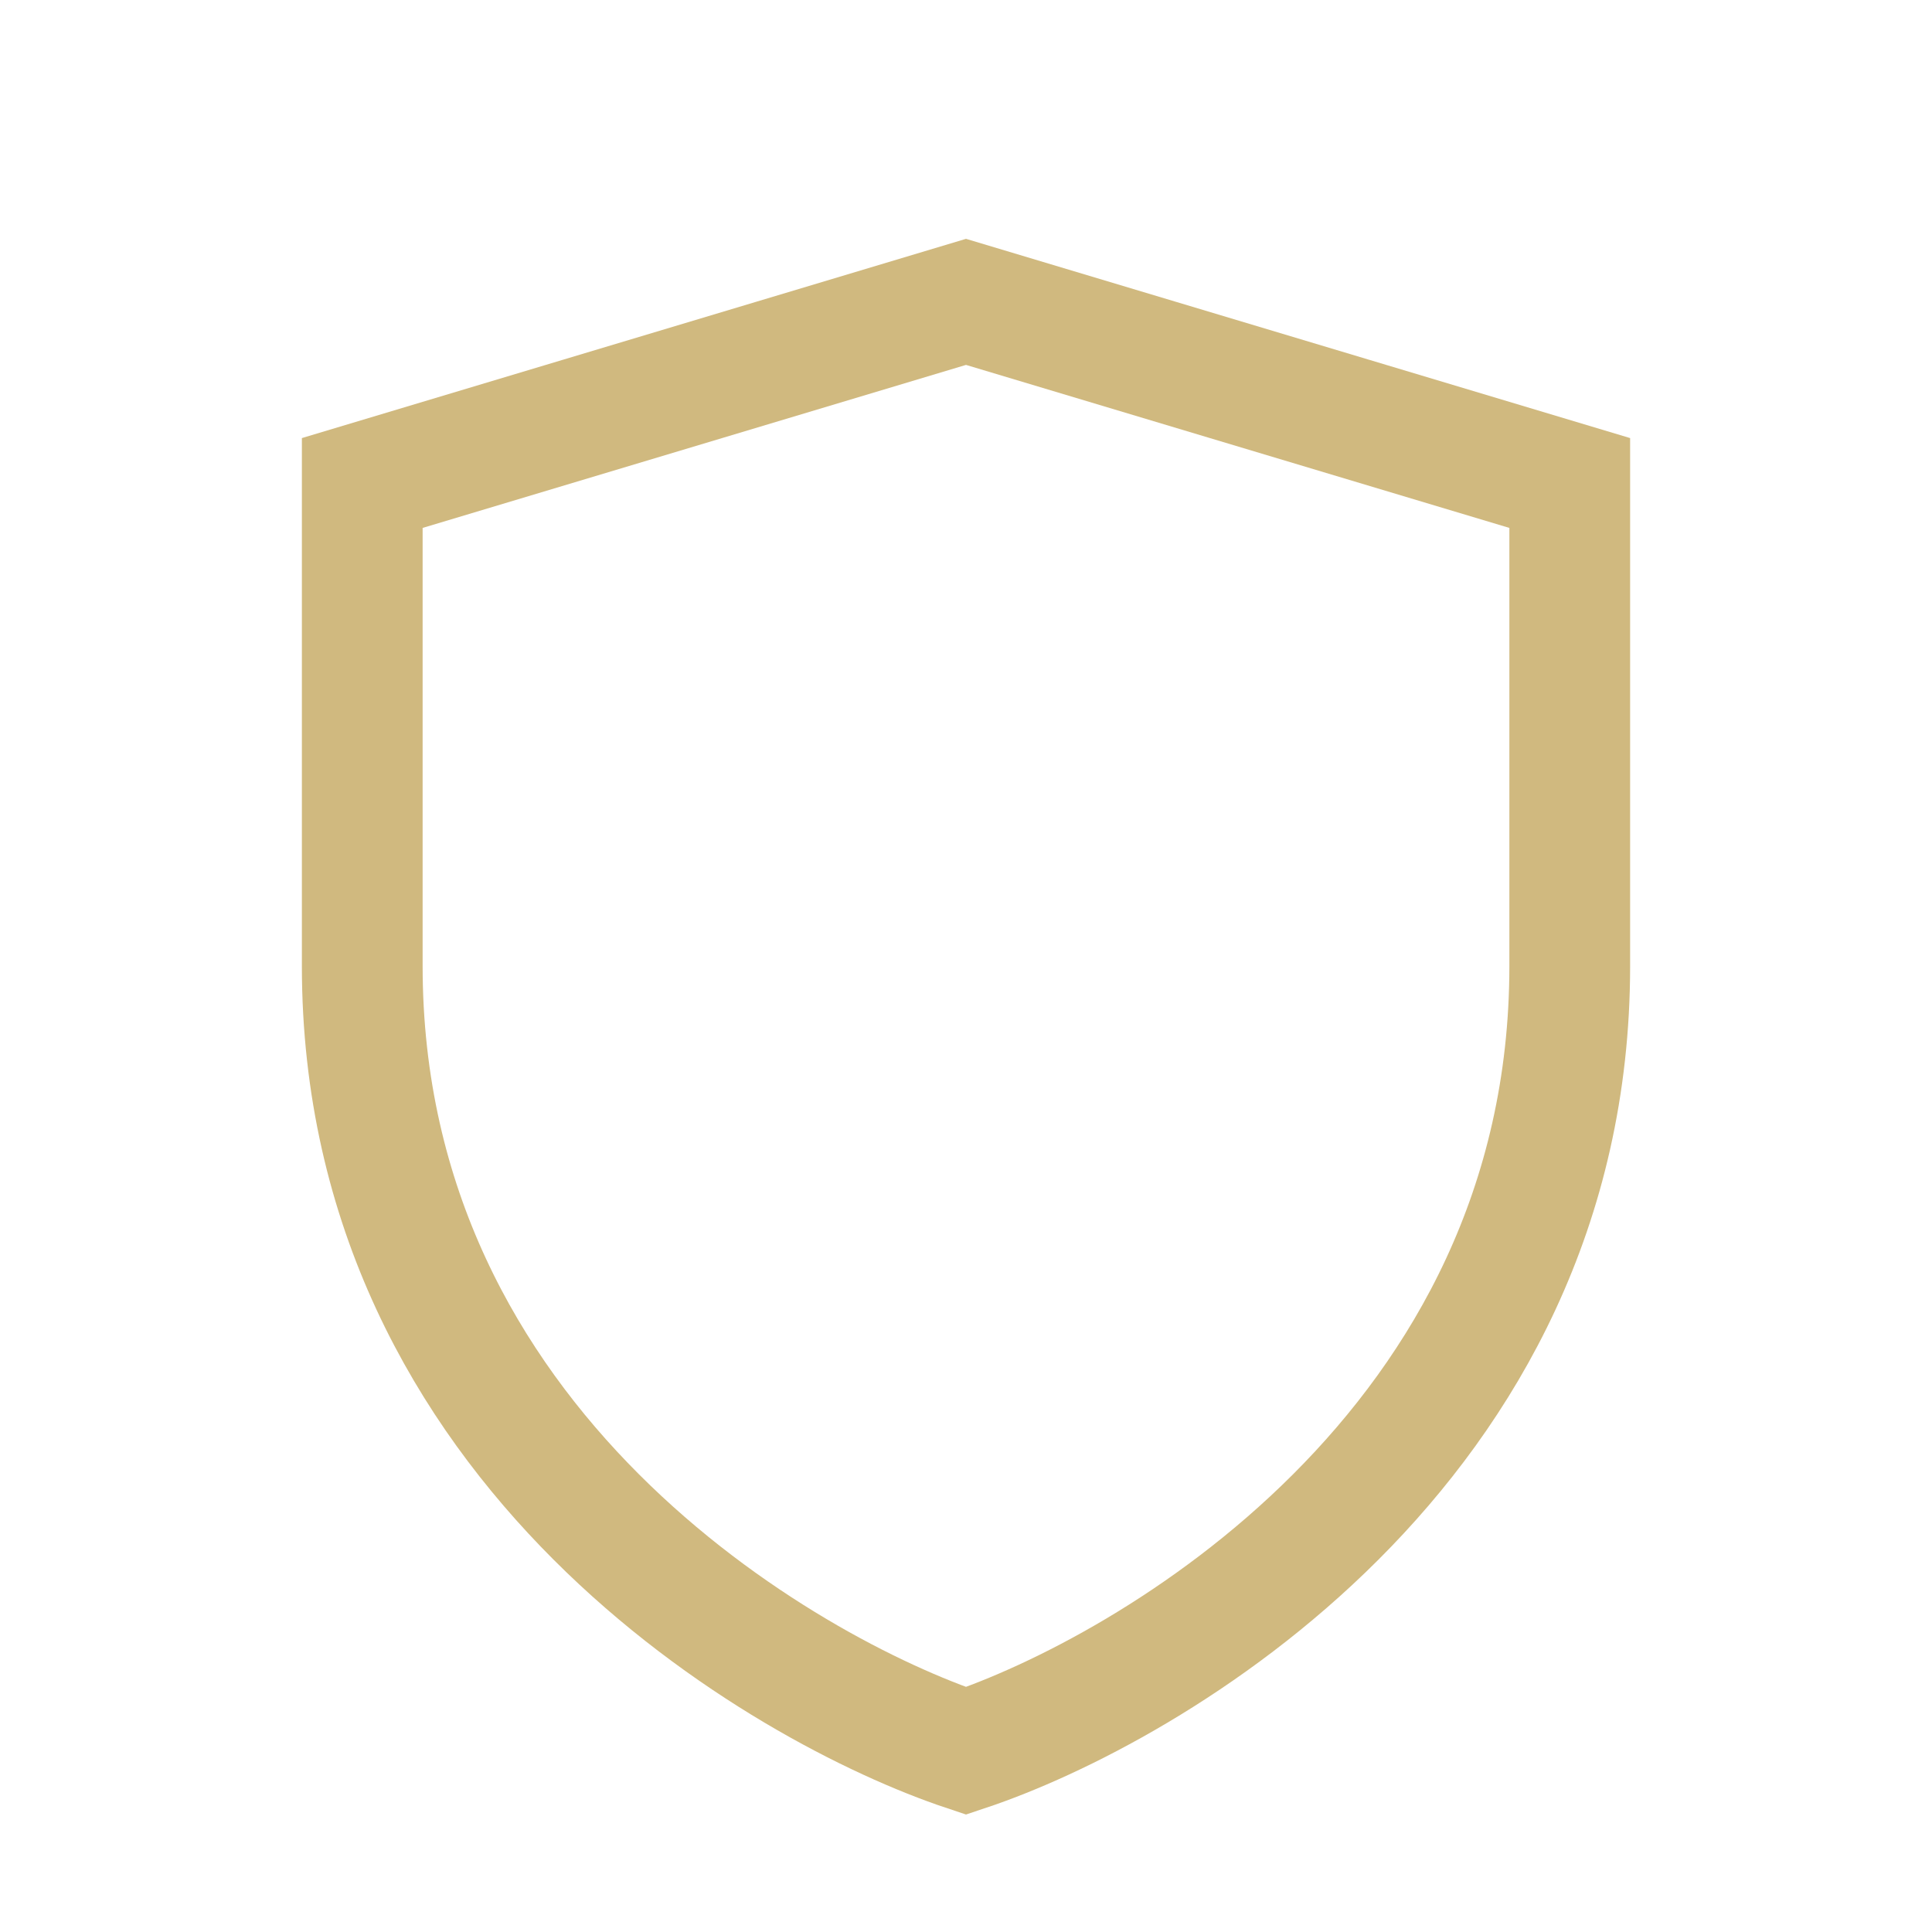
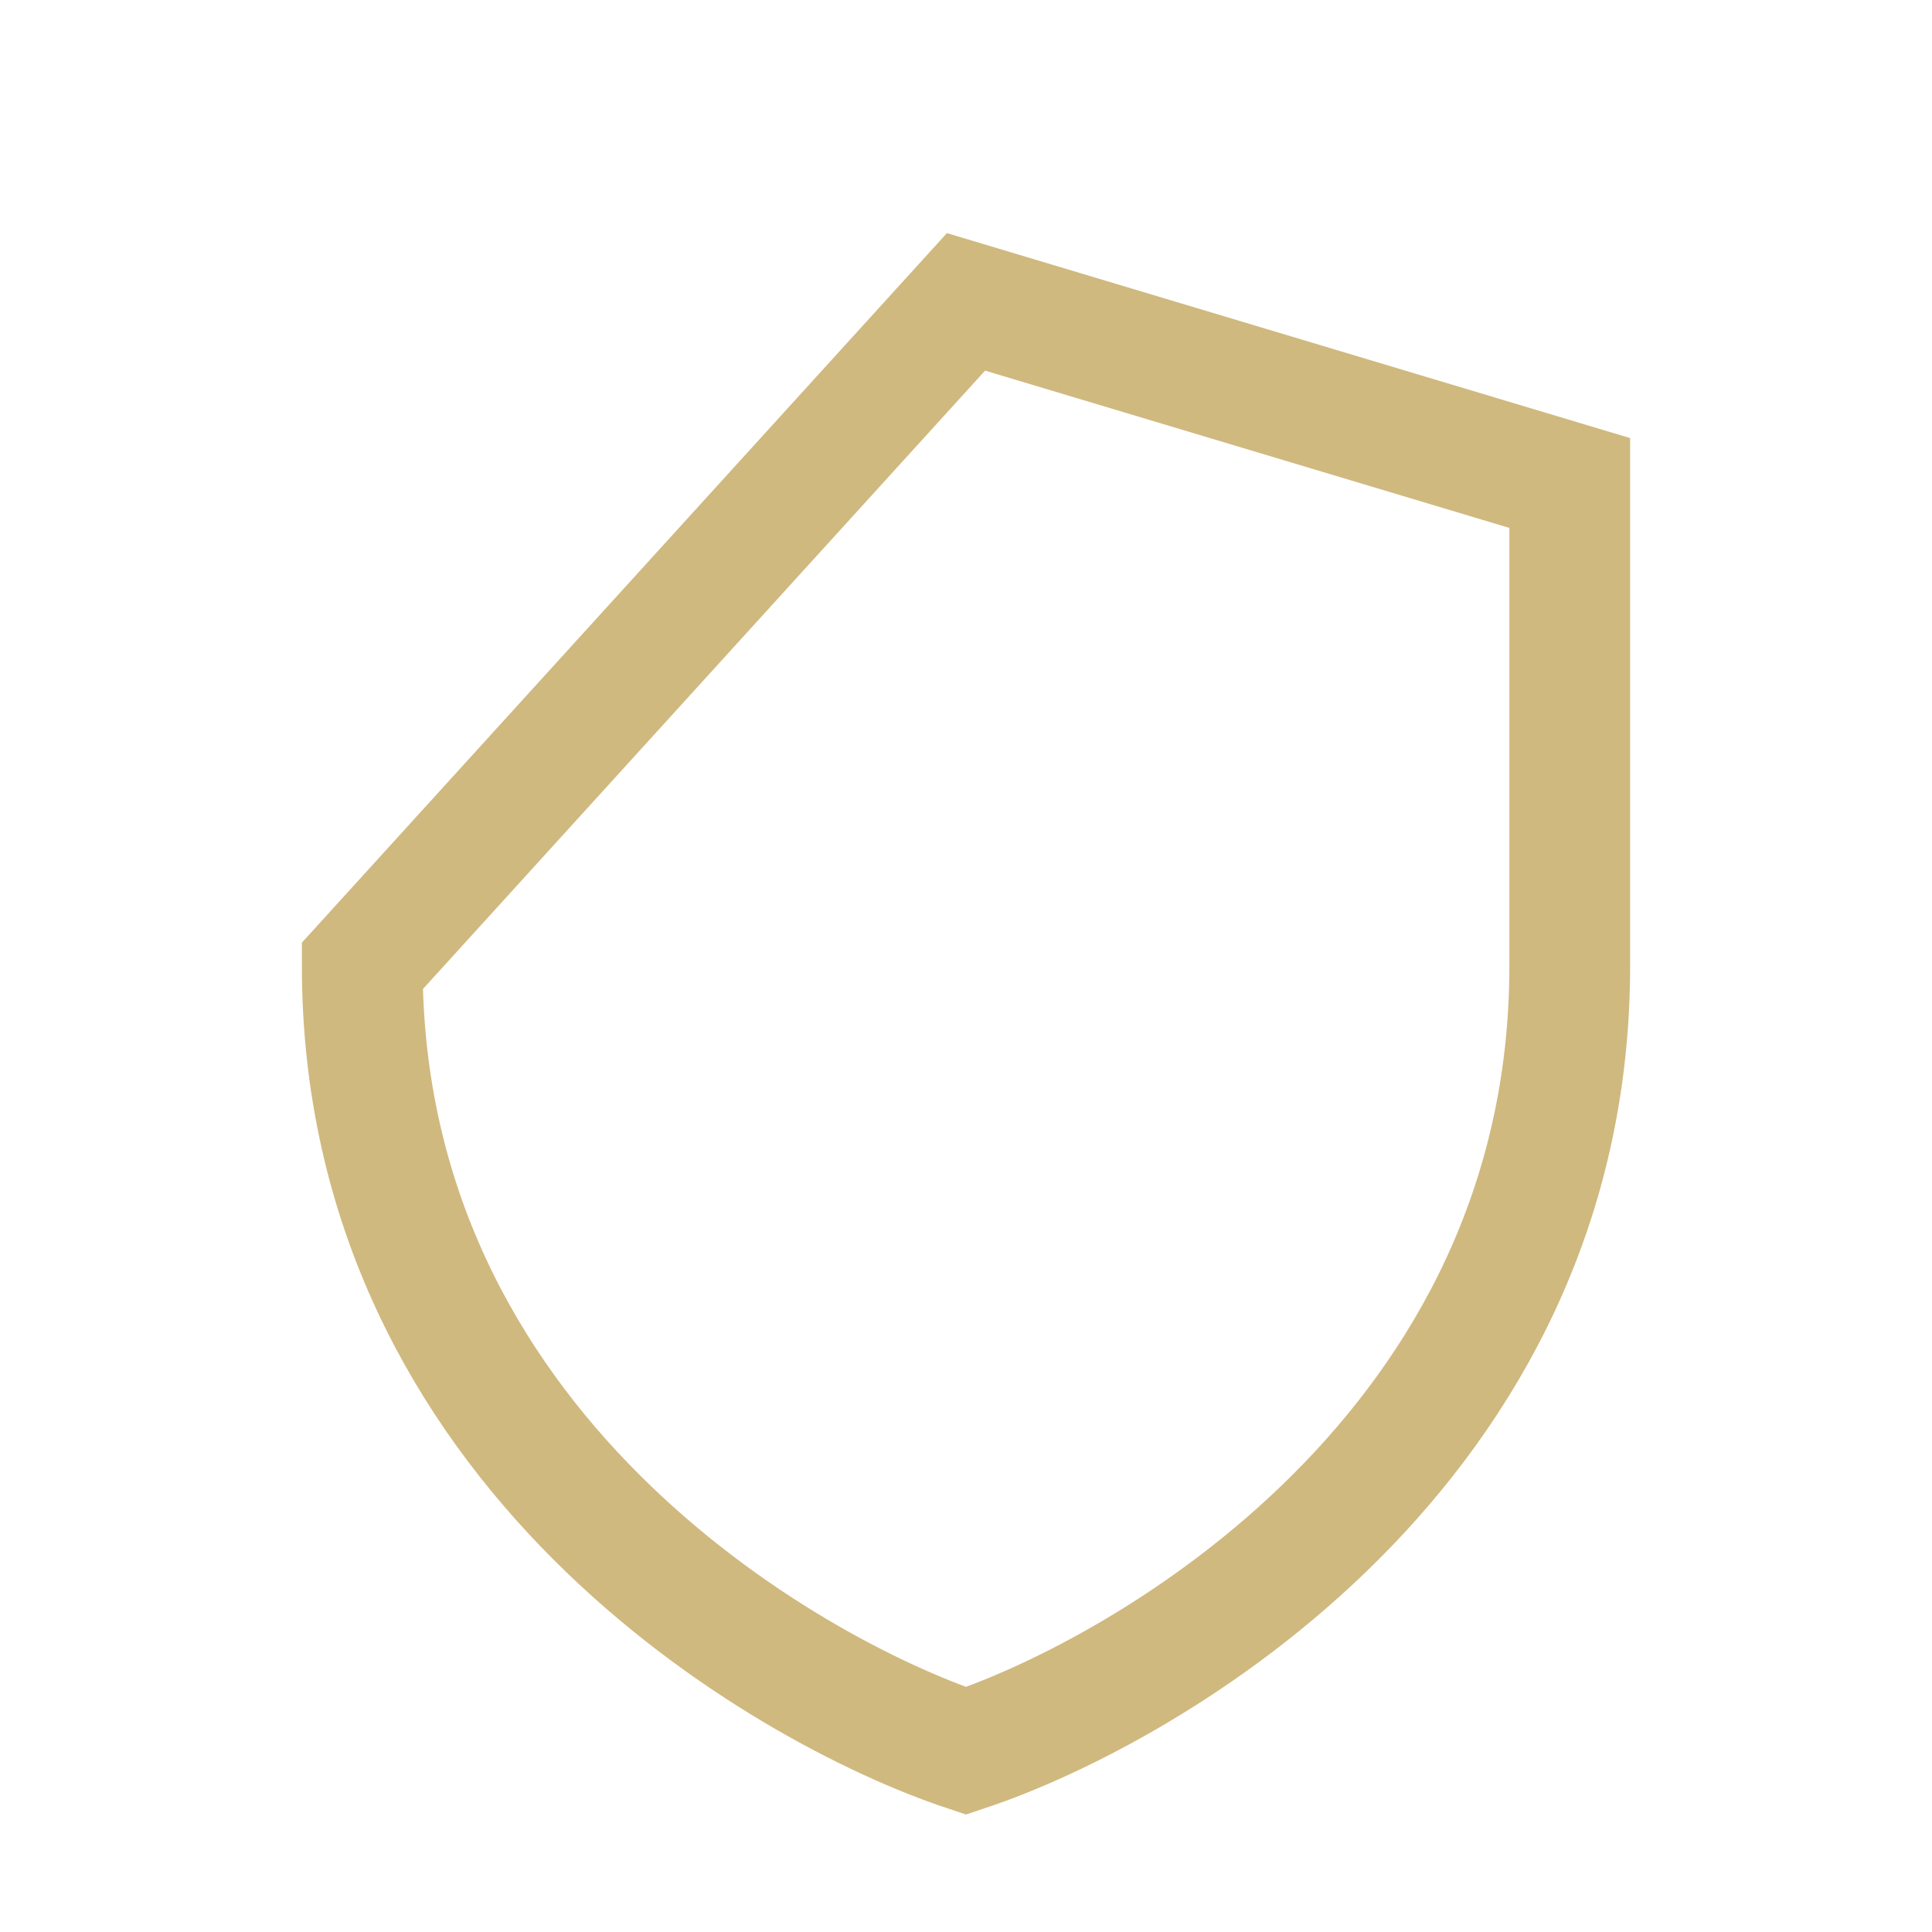
<svg xmlns="http://www.w3.org/2000/svg" width="32" height="32" viewBox="0 0 32 32">
-   <path d="M16 5l10 3v8c0 8-7 12-10 13-3-1-10-5-10-13V8z" fill="none" stroke="#D0B97F" stroke-width="2" />
+   <path d="M16 5l10 3v8c0 8-7 12-10 13-3-1-10-5-10-13z" fill="none" stroke="#D0B97F" stroke-width="2" />
</svg>